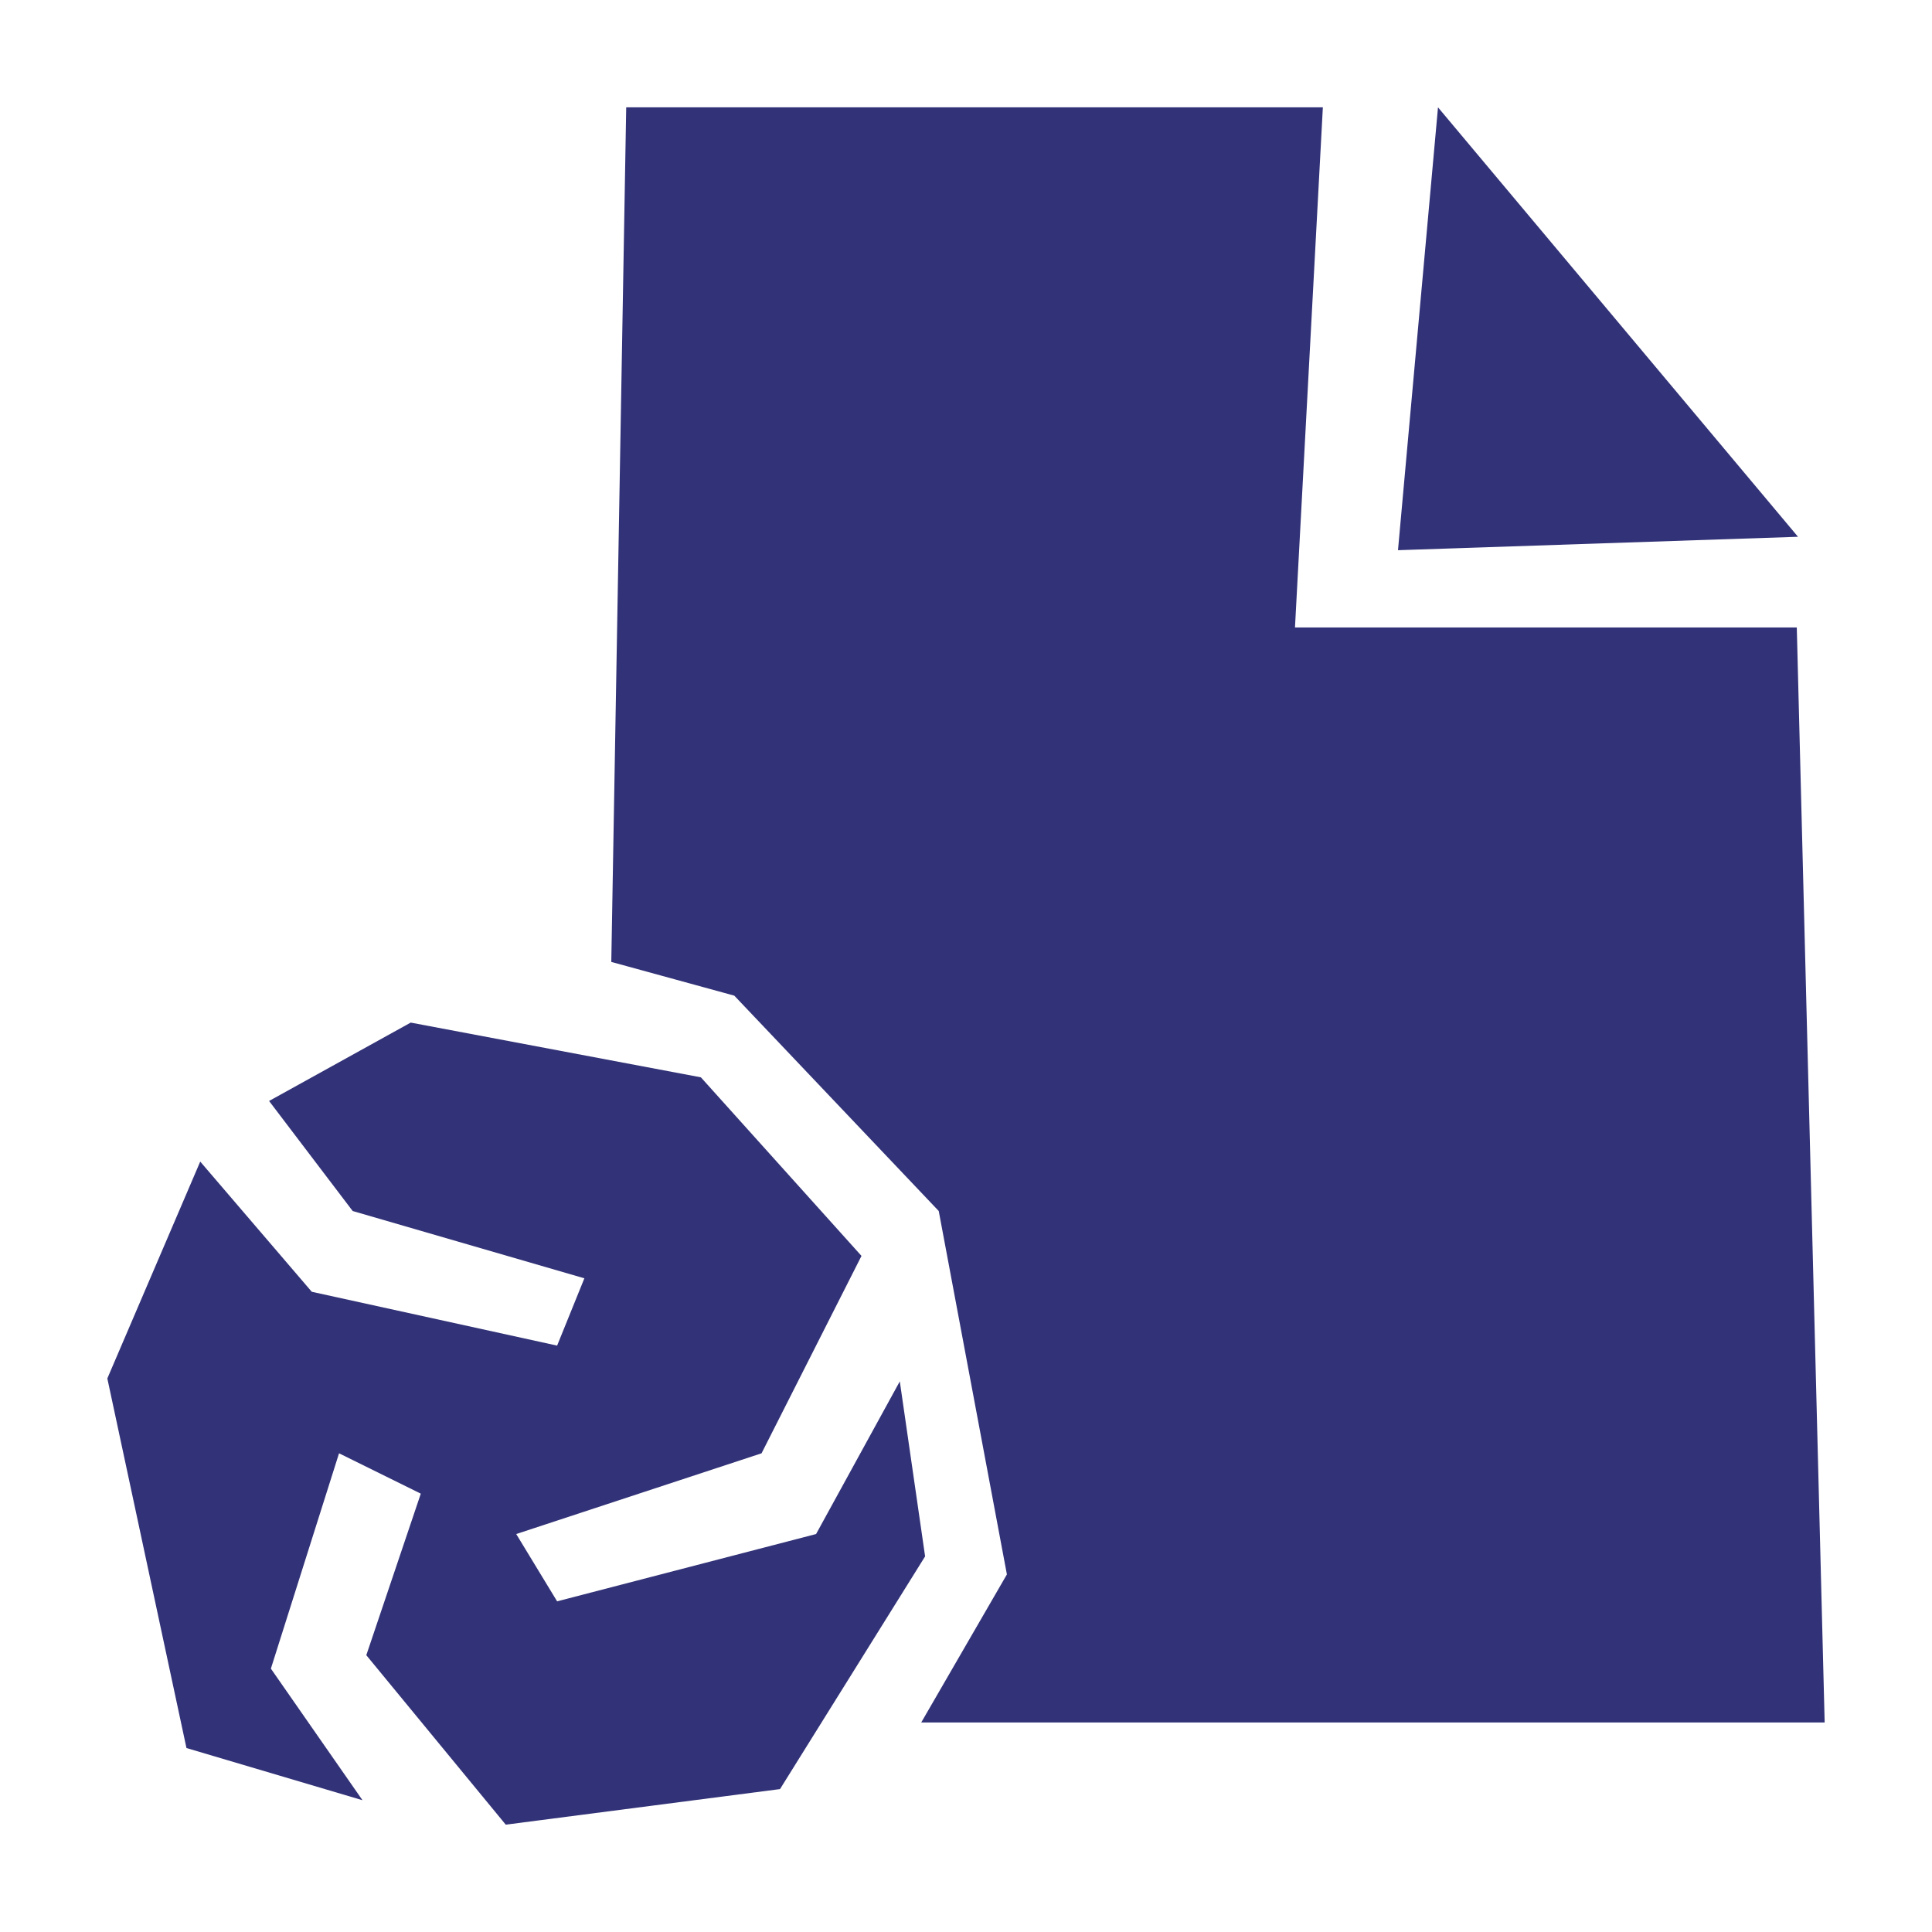
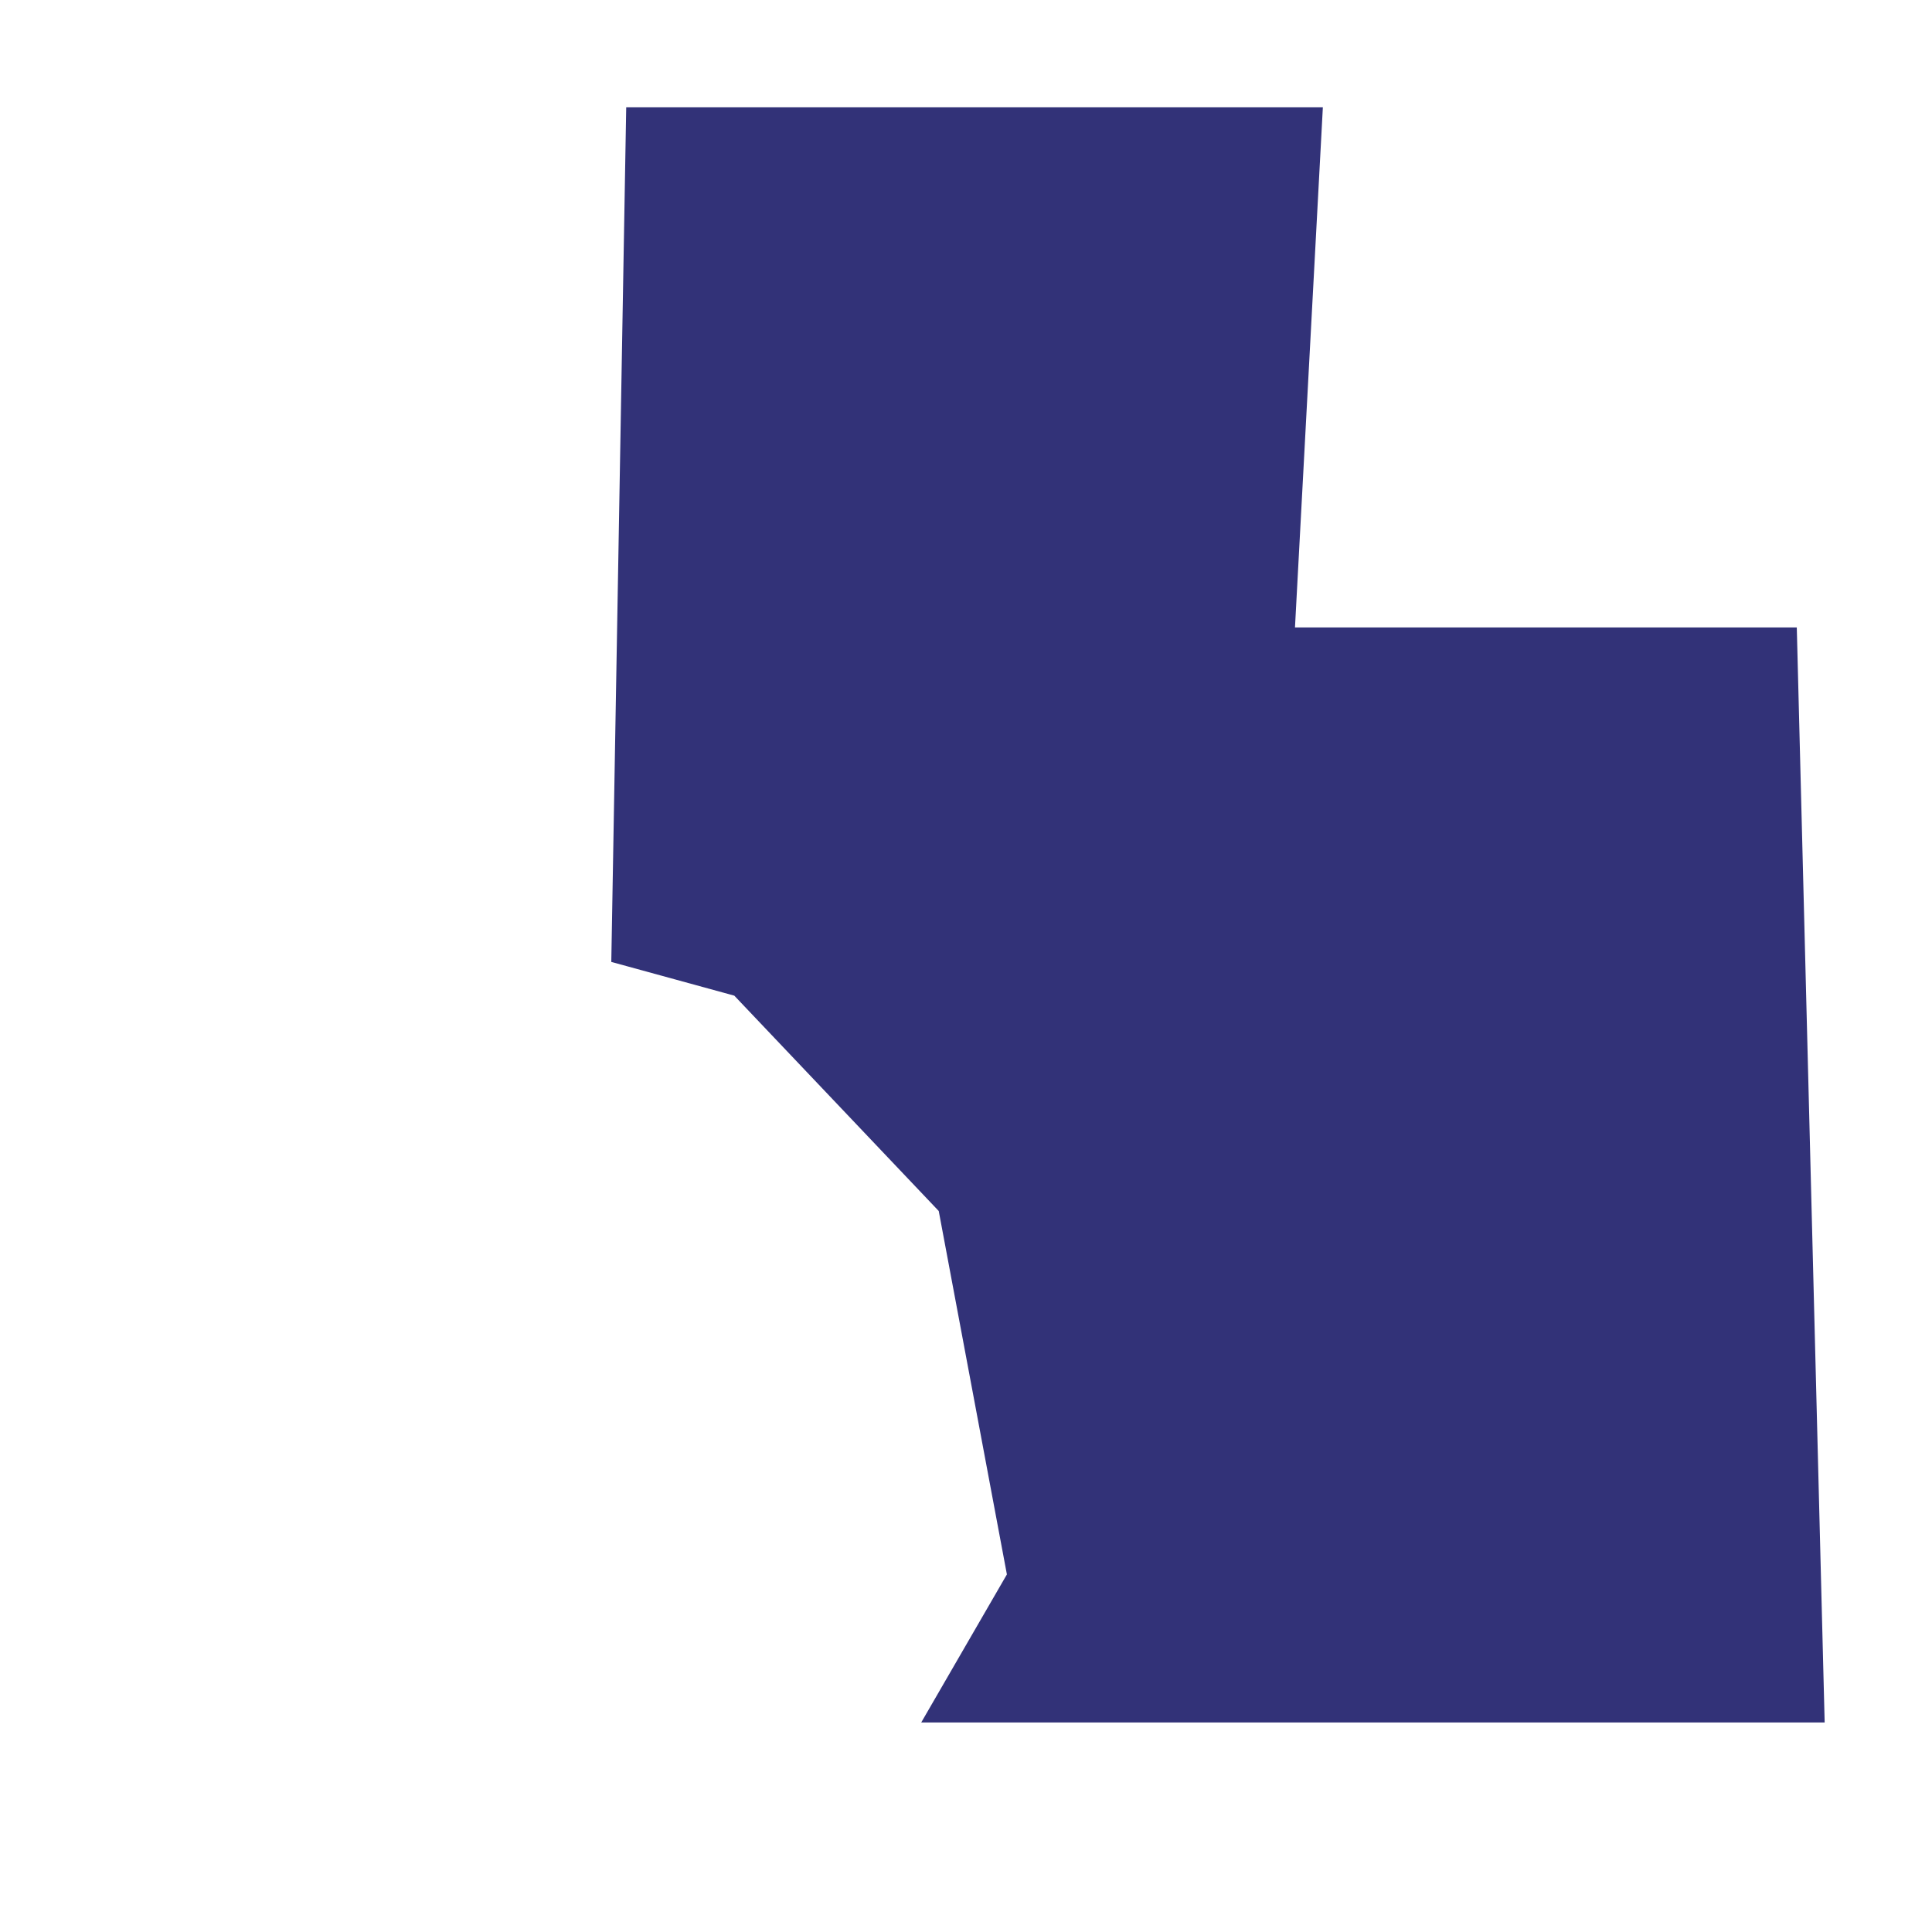
<svg xmlns="http://www.w3.org/2000/svg" width="72" height="72" viewBox="0 0 72 72" fill="none">
  <g id="icon-jate-Paperi">
    <g id="vector">
      <path d="M23.337 4L22.781 35.848L27.365 37.105L34.984 45.131L37.524 58.674L34.331 64.192H68L66.961 23.384H48.26L49.299 4H23.337Z" fill="#323278" />
-       <path d="M53.59 4L52.099 20.504L67.006 20.004L53.59 4Z" fill="#323278" />
-       <path d="M15.306 38.109L10.028 41.03L13.143 45.131L21.778 47.639L20.762 50.147L11.619 48.141L7.462 43.289L4 51.371L6.949 65.144L13.509 67.089L10.095 62.185L12.635 54.16L15.682 55.664L13.651 61.684L18.848 68L29.069 66.674L34.476 58.002L33.533 51.48L30.413 57.169L20.762 59.677L19.238 57.169L28.381 54.16L32.105 46.804L26.12 40.149L15.306 38.109Z" fill="#323278" />
    </g>
  </g>
</svg>